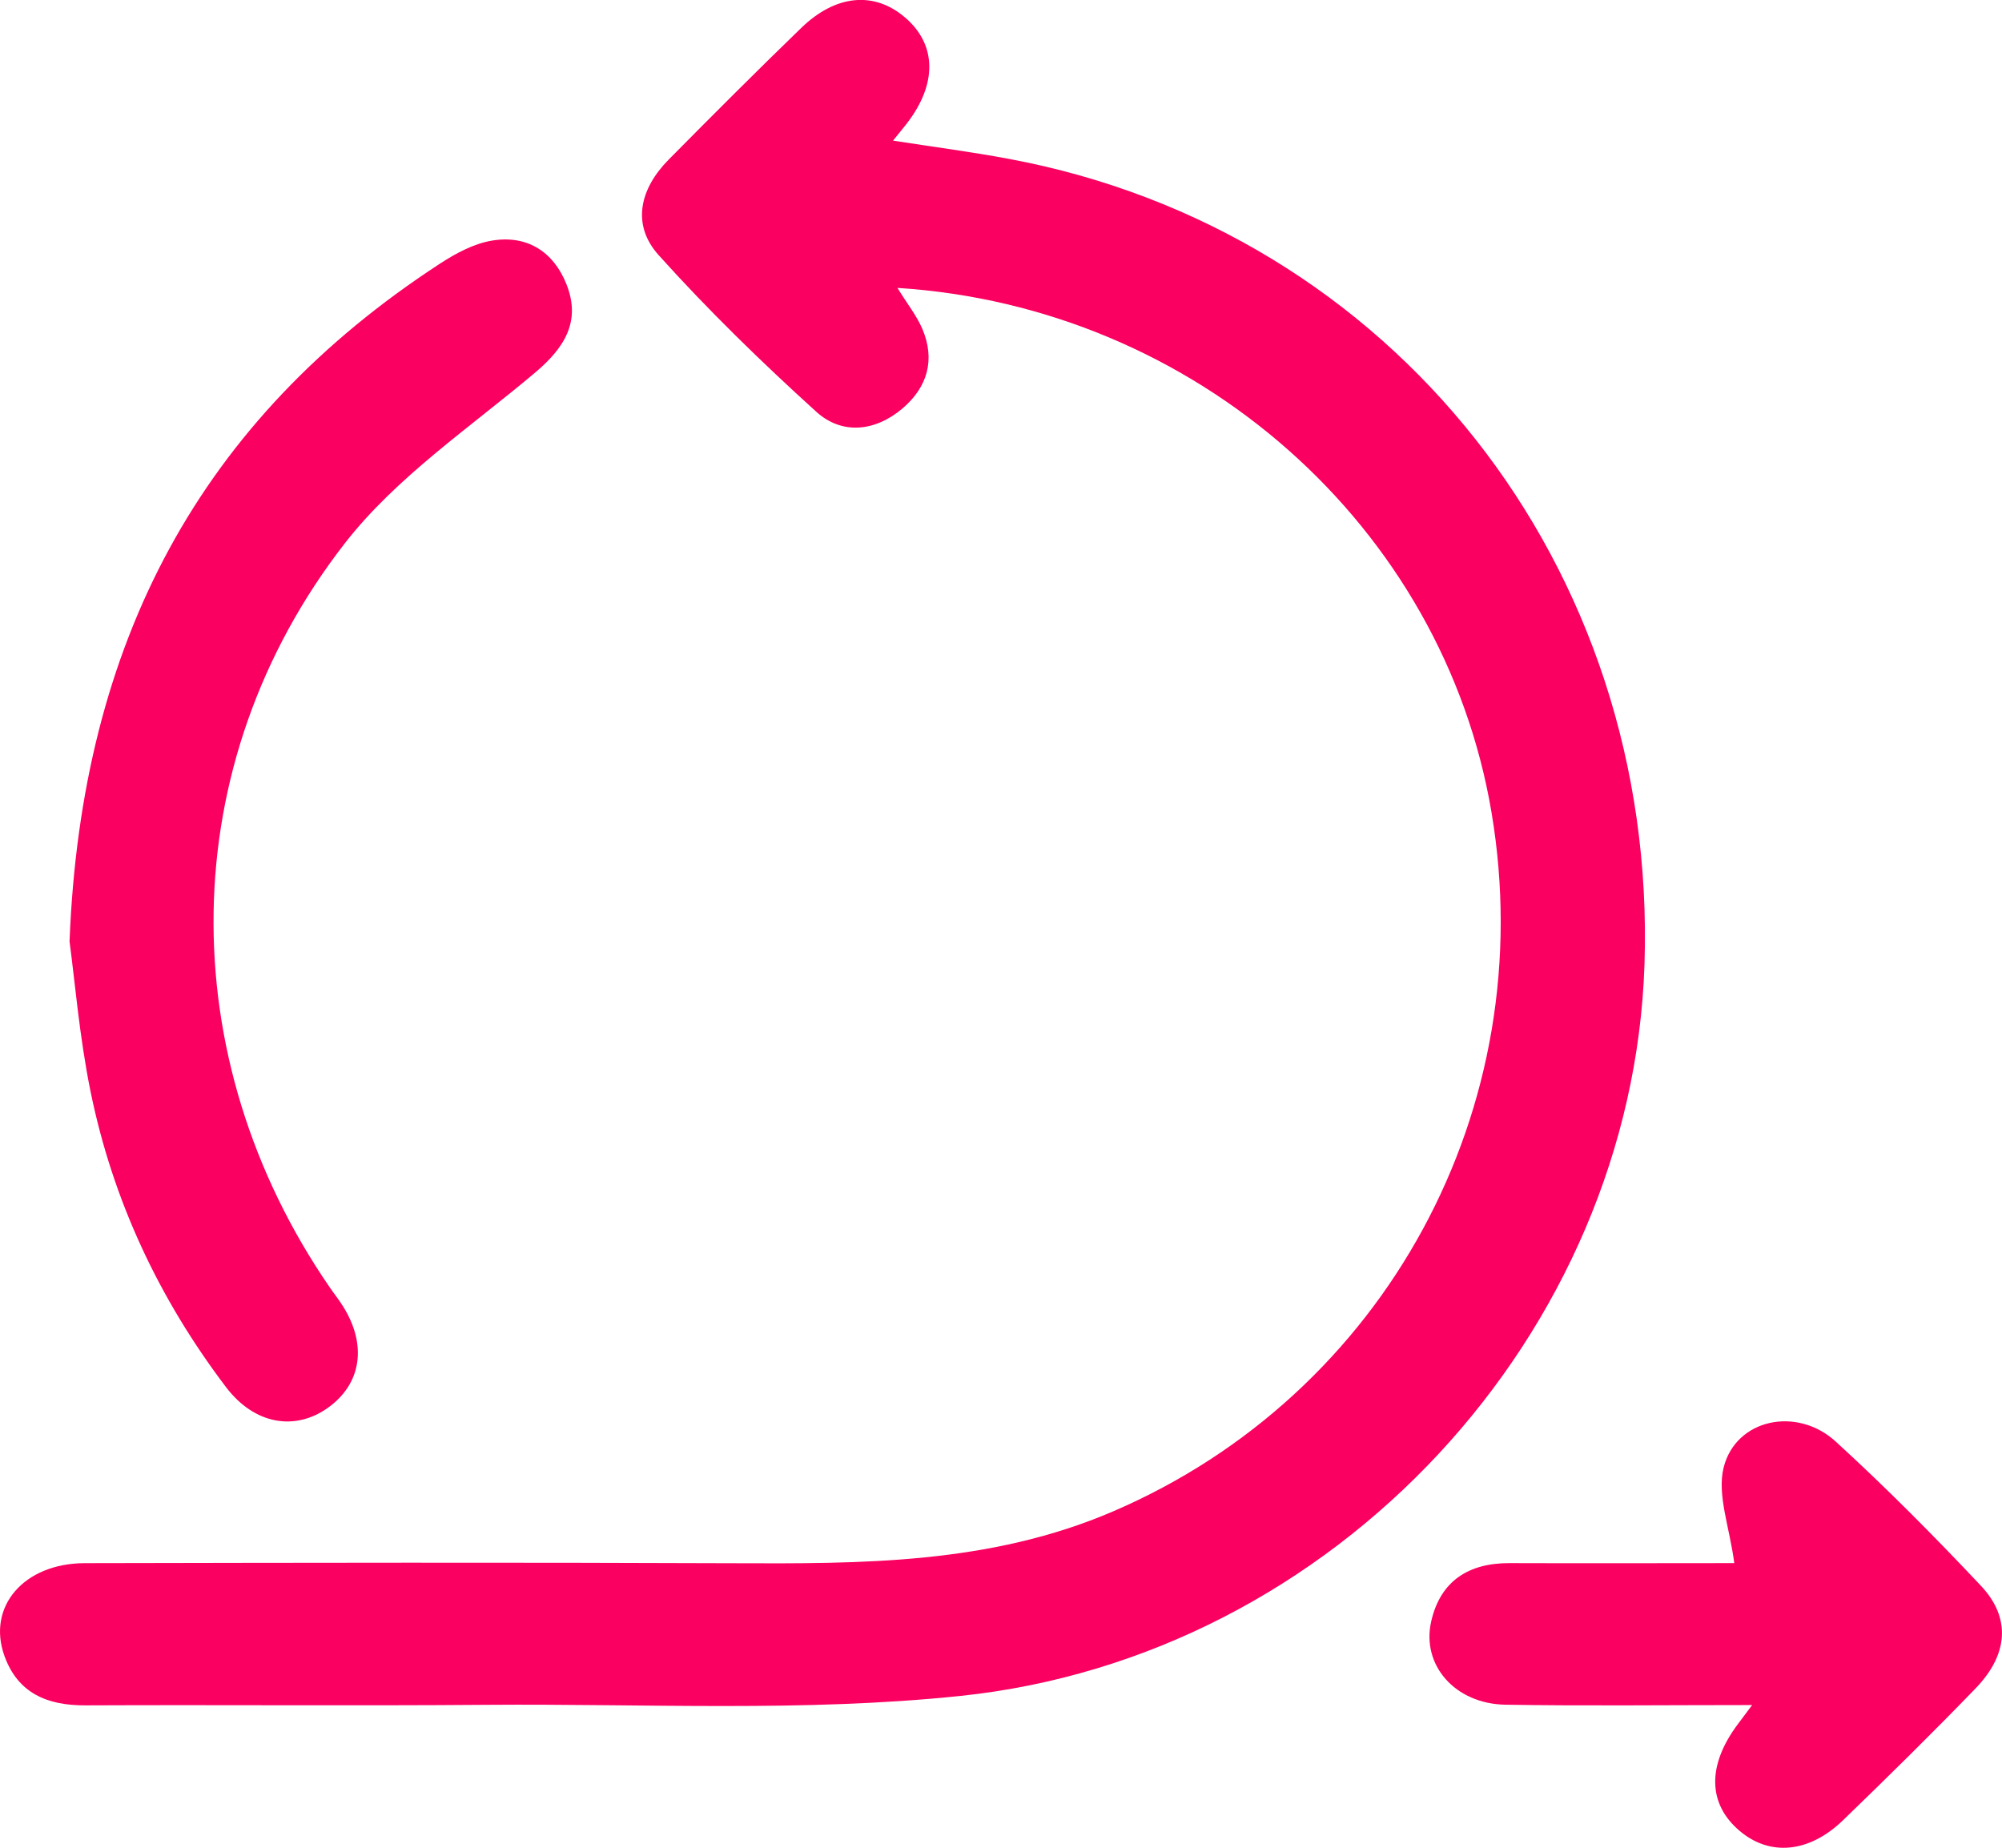
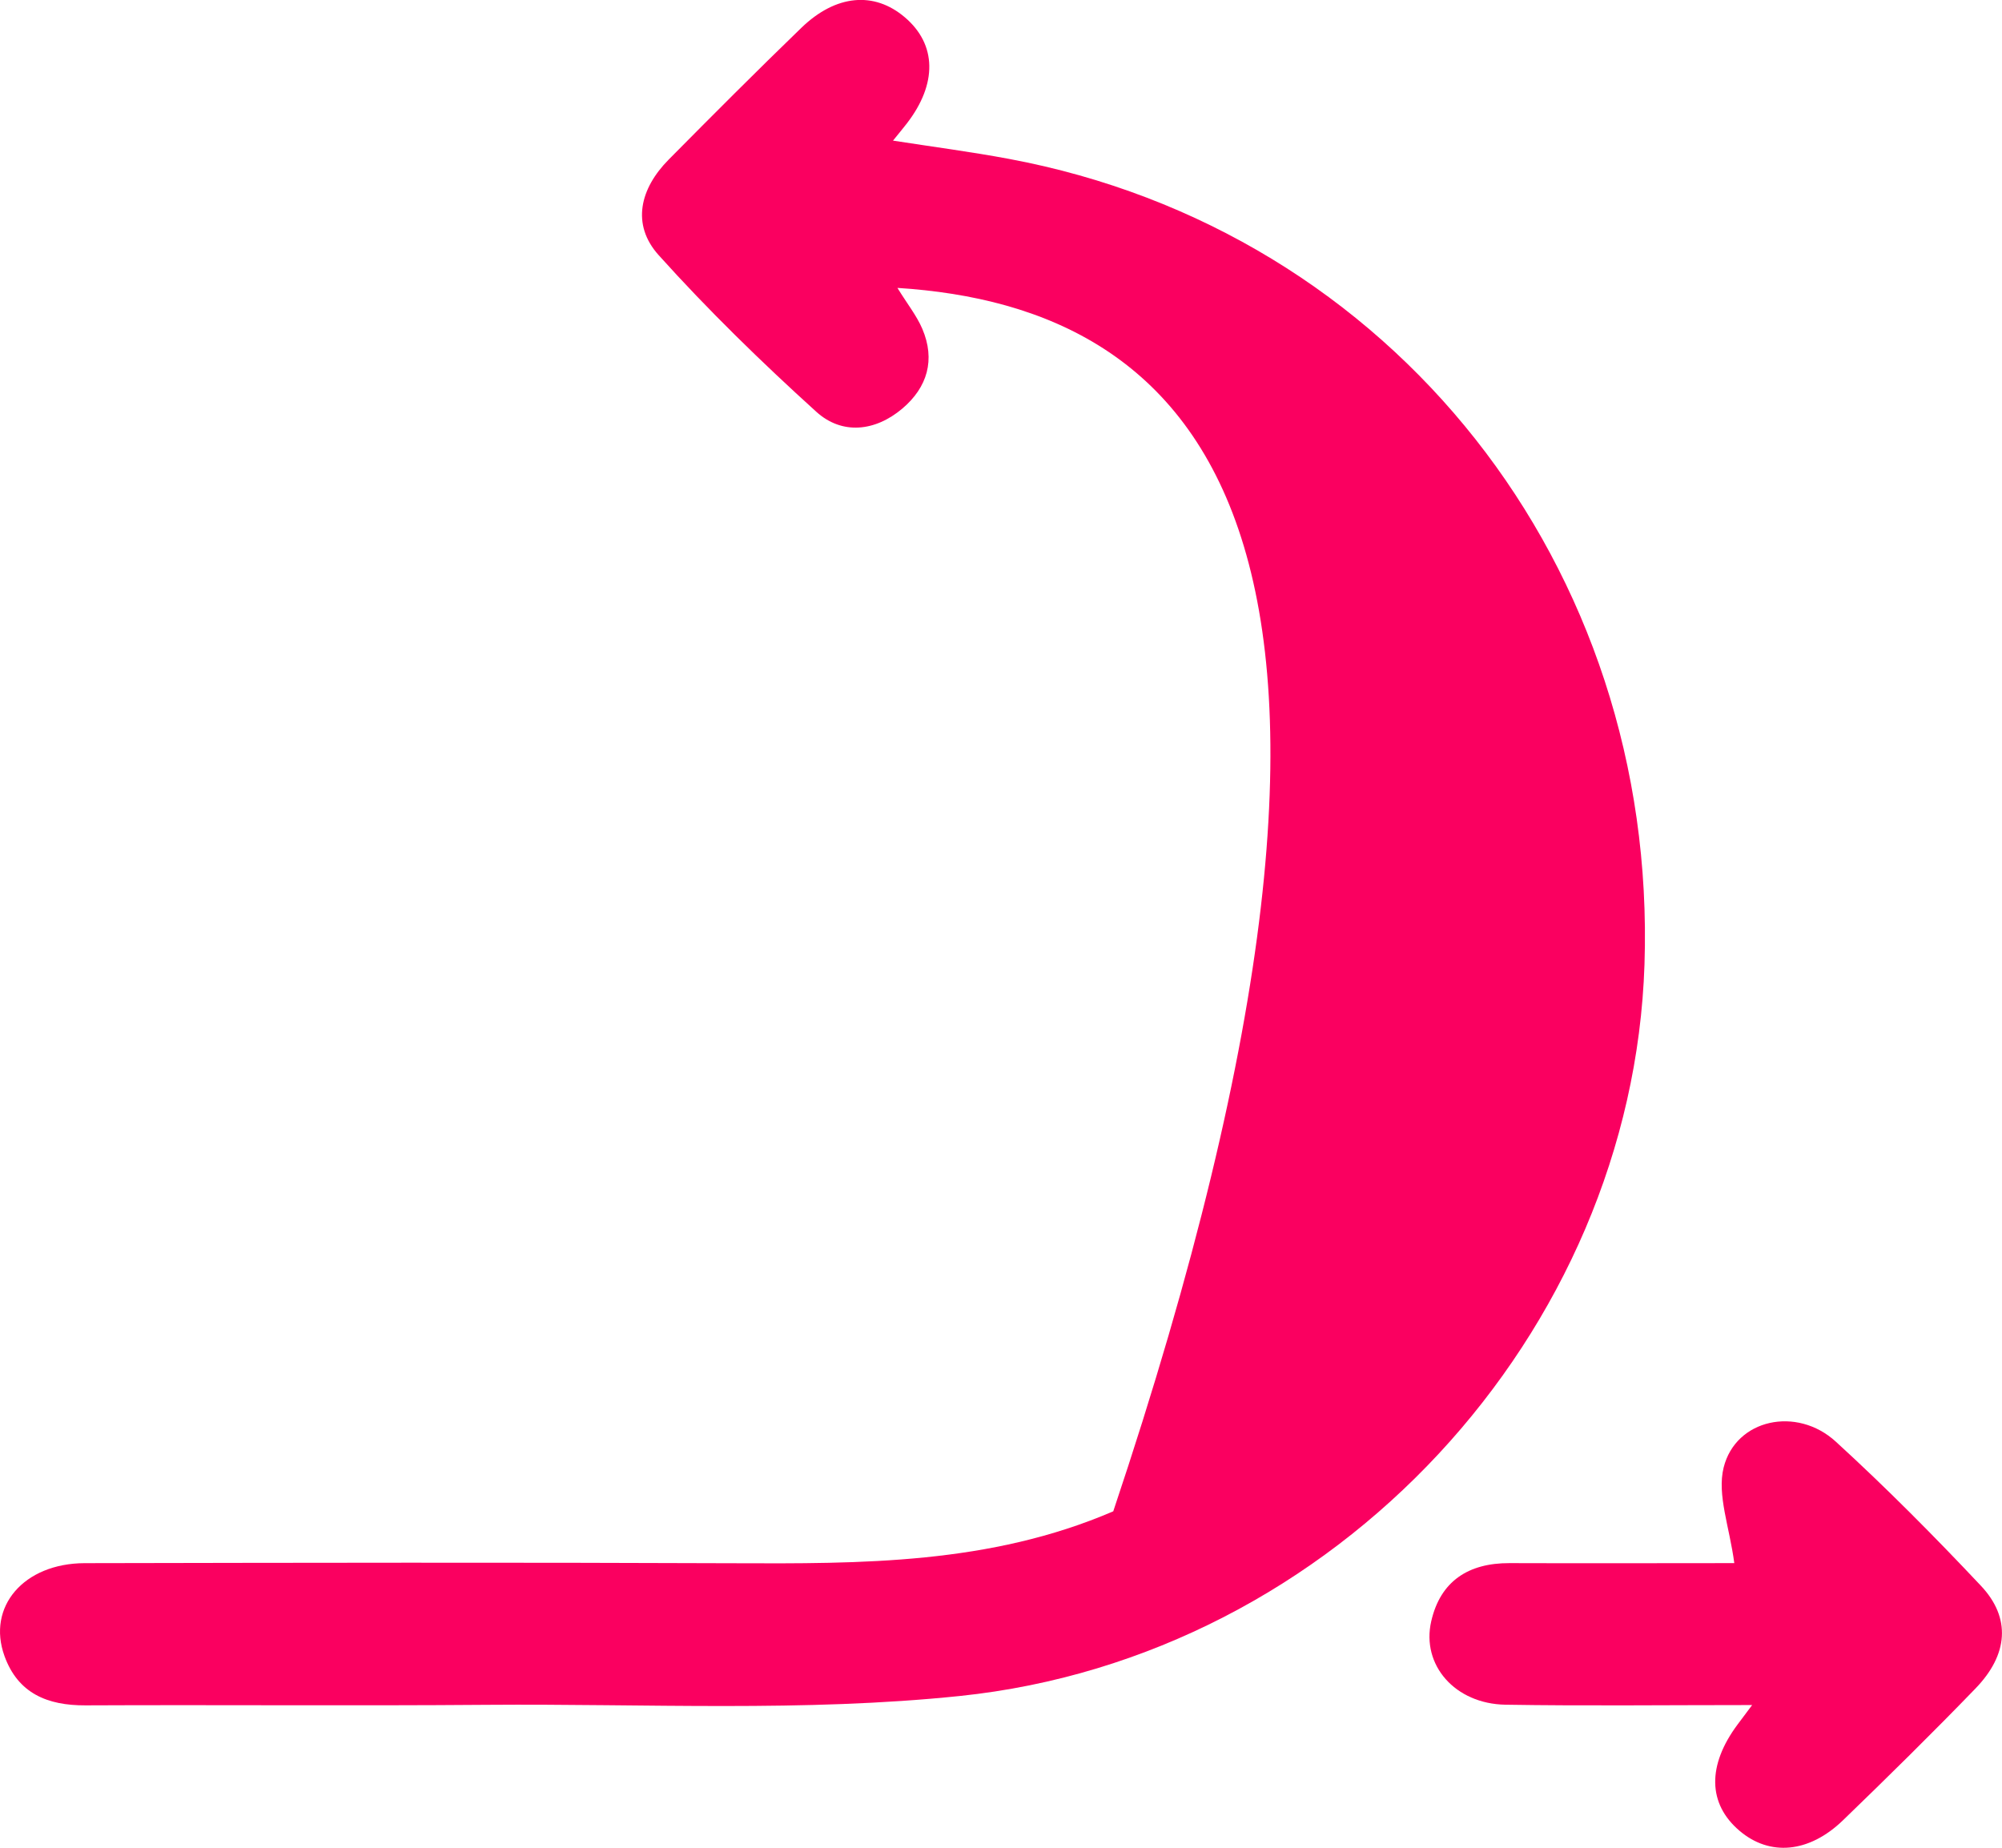
<svg xmlns="http://www.w3.org/2000/svg" width="52" height="48" viewBox="0 0 52 48" fill="none">
  <g clip-path="url(#clip0_807_1115)">
-     <path d="M23.311 7.481C23.568 7.898 23.81 8.2 23.956 8.542C24.299 9.346 24.09 10.061 23.436 10.615C22.731 11.21 21.872 11.302 21.204 10.698C19.778 9.406 18.393 8.057 17.108 6.628C16.391 5.83 16.625 4.896 17.37 4.144C18.509 2.993 19.652 1.847 20.815 0.722C21.715 -0.147 22.708 -0.228 23.503 0.45C24.332 1.155 24.35 2.179 23.552 3.21C23.462 3.328 23.366 3.441 23.195 3.653C24.264 3.819 25.236 3.946 26.199 4.126C36.168 5.982 43.053 14.713 42.714 25.053C42.401 34.634 34.697 43.04 24.935 44.057C20.88 44.479 16.753 44.255 12.658 44.287C9.18 44.315 5.701 44.285 2.221 44.301C1.23 44.306 0.467 43.988 0.117 43.021C-0.347 41.739 0.618 40.612 2.198 40.607C7.802 40.596 13.407 40.586 19.012 40.609C22.381 40.623 25.717 40.637 28.916 39.26C35.973 36.225 40.037 28.789 38.74 21.1C37.49 13.684 31.069 7.97 23.308 7.479L23.311 7.481Z" fill="#FA0060" />
-     <path d="M1.807 24.443C2.111 16.672 5.213 10.896 11.432 6.846C11.843 6.579 12.314 6.325 12.787 6.249C13.694 6.101 14.379 6.542 14.713 7.383C15.098 8.35 14.659 9.037 13.903 9.676C12.209 11.105 10.296 12.392 8.959 14.11C4.5 19.843 4.452 27.474 8.572 33.453C8.681 33.612 8.802 33.762 8.904 33.926C9.542 34.934 9.391 35.95 8.514 36.573C7.656 37.182 6.609 37.002 5.876 36.041C4.129 33.741 2.928 31.177 2.352 28.355C2.062 26.932 1.944 25.474 1.805 24.446L1.807 24.443Z" fill="#FA0060" />
+     <path d="M23.311 7.481C23.568 7.898 23.81 8.2 23.956 8.542C24.299 9.346 24.09 10.061 23.436 10.615C22.731 11.21 21.872 11.302 21.204 10.698C19.778 9.406 18.393 8.057 17.108 6.628C16.391 5.83 16.625 4.896 17.37 4.144C18.509 2.993 19.652 1.847 20.815 0.722C21.715 -0.147 22.708 -0.228 23.503 0.45C24.332 1.155 24.35 2.179 23.552 3.21C23.462 3.328 23.366 3.441 23.195 3.653C24.264 3.819 25.236 3.946 26.199 4.126C36.168 5.982 43.053 14.713 42.714 25.053C42.401 34.634 34.697 43.04 24.935 44.057C20.88 44.479 16.753 44.255 12.658 44.287C9.18 44.315 5.701 44.285 2.221 44.301C1.23 44.306 0.467 43.988 0.117 43.021C-0.347 41.739 0.618 40.612 2.198 40.607C7.802 40.596 13.407 40.586 19.012 40.609C22.381 40.623 25.717 40.637 28.916 39.26C37.49 13.684 31.069 7.97 23.308 7.479L23.311 7.481Z" fill="#FA0060" />
    <path d="M45.047 40.608C44.923 39.665 44.594 38.83 44.77 38.122C45.086 36.861 46.67 36.522 47.684 37.451C48.99 38.645 50.241 39.907 51.454 41.196C52.238 42.029 52.164 42.983 51.31 43.864C50.187 45.026 49.032 46.163 47.87 47.286C46.984 48.142 45.963 48.225 45.181 47.558C44.357 46.857 44.341 45.861 45.132 44.798C45.214 44.687 45.297 44.579 45.51 44.293C43.239 44.293 41.168 44.318 39.101 44.284C37.794 44.261 36.913 43.255 37.175 42.116C37.414 41.072 38.142 40.603 39.207 40.606C41.242 40.613 43.276 40.606 45.049 40.606L45.047 40.608Z" fill="#FA0060" />
  </g>
  <defs>
    <clipPath id="clip0_807_1115">
      <rect width="52" height="48" fill="white" />
    </clipPath>
  </defs>
</svg>